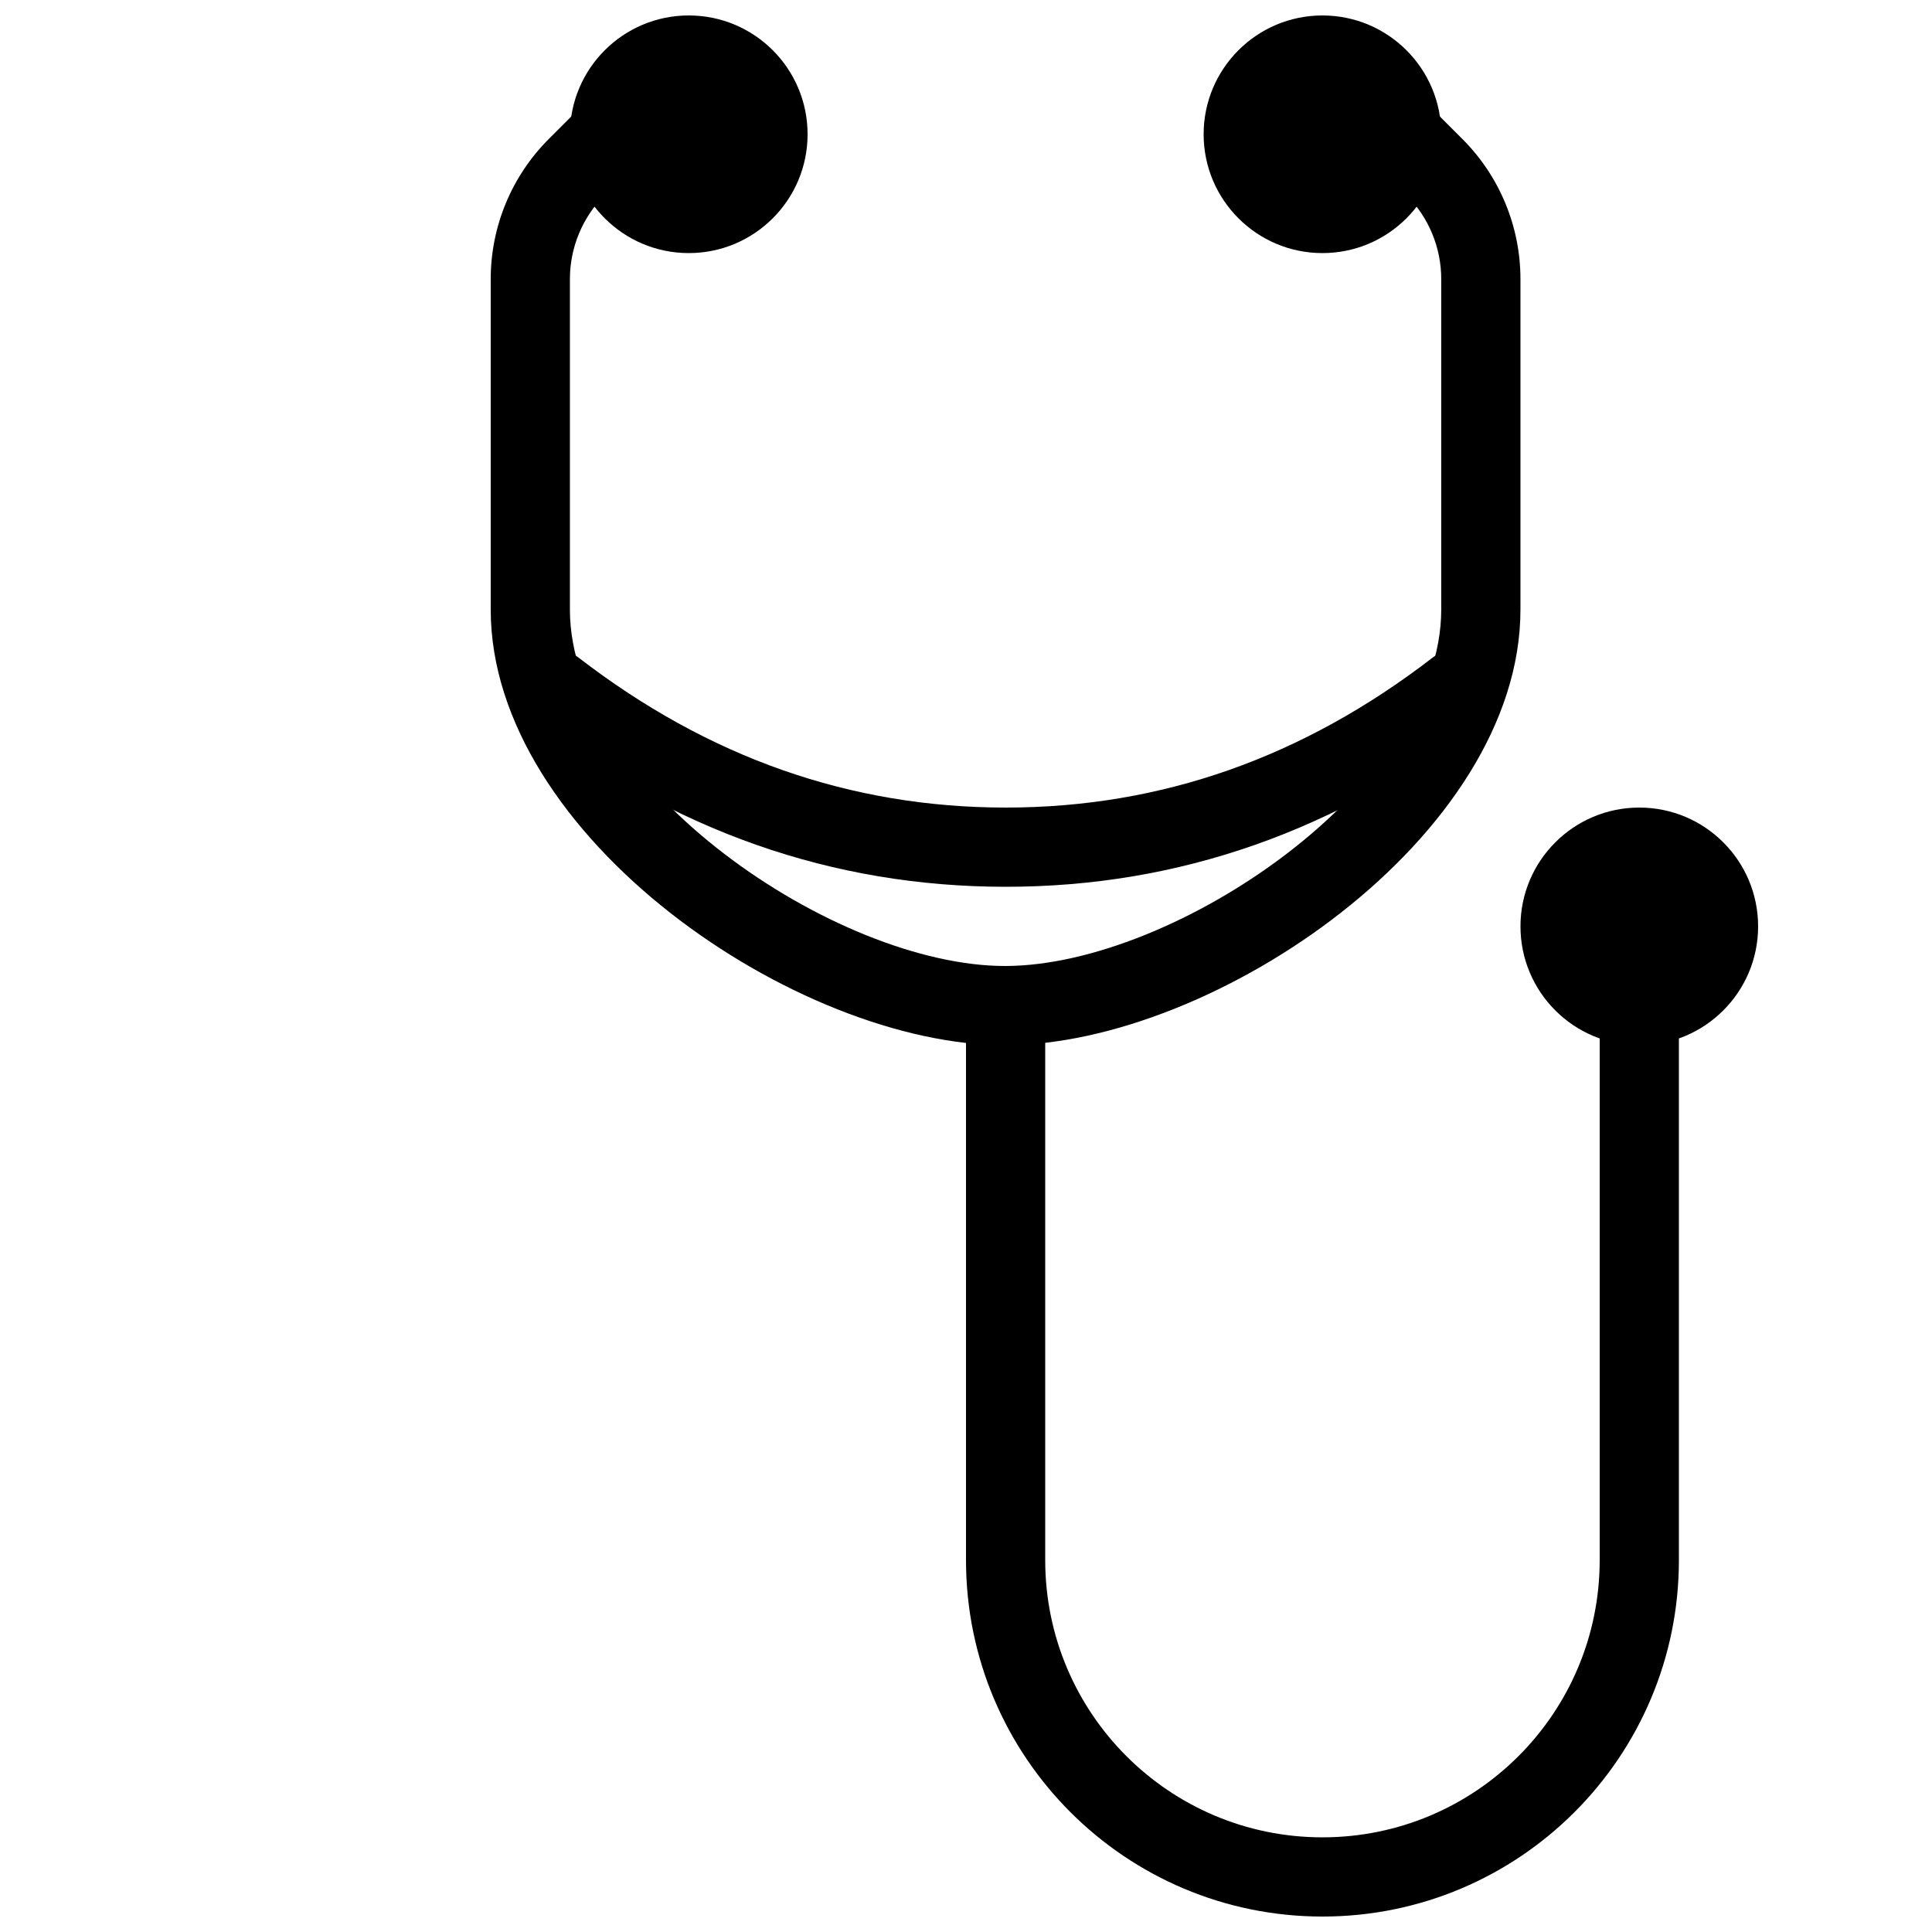
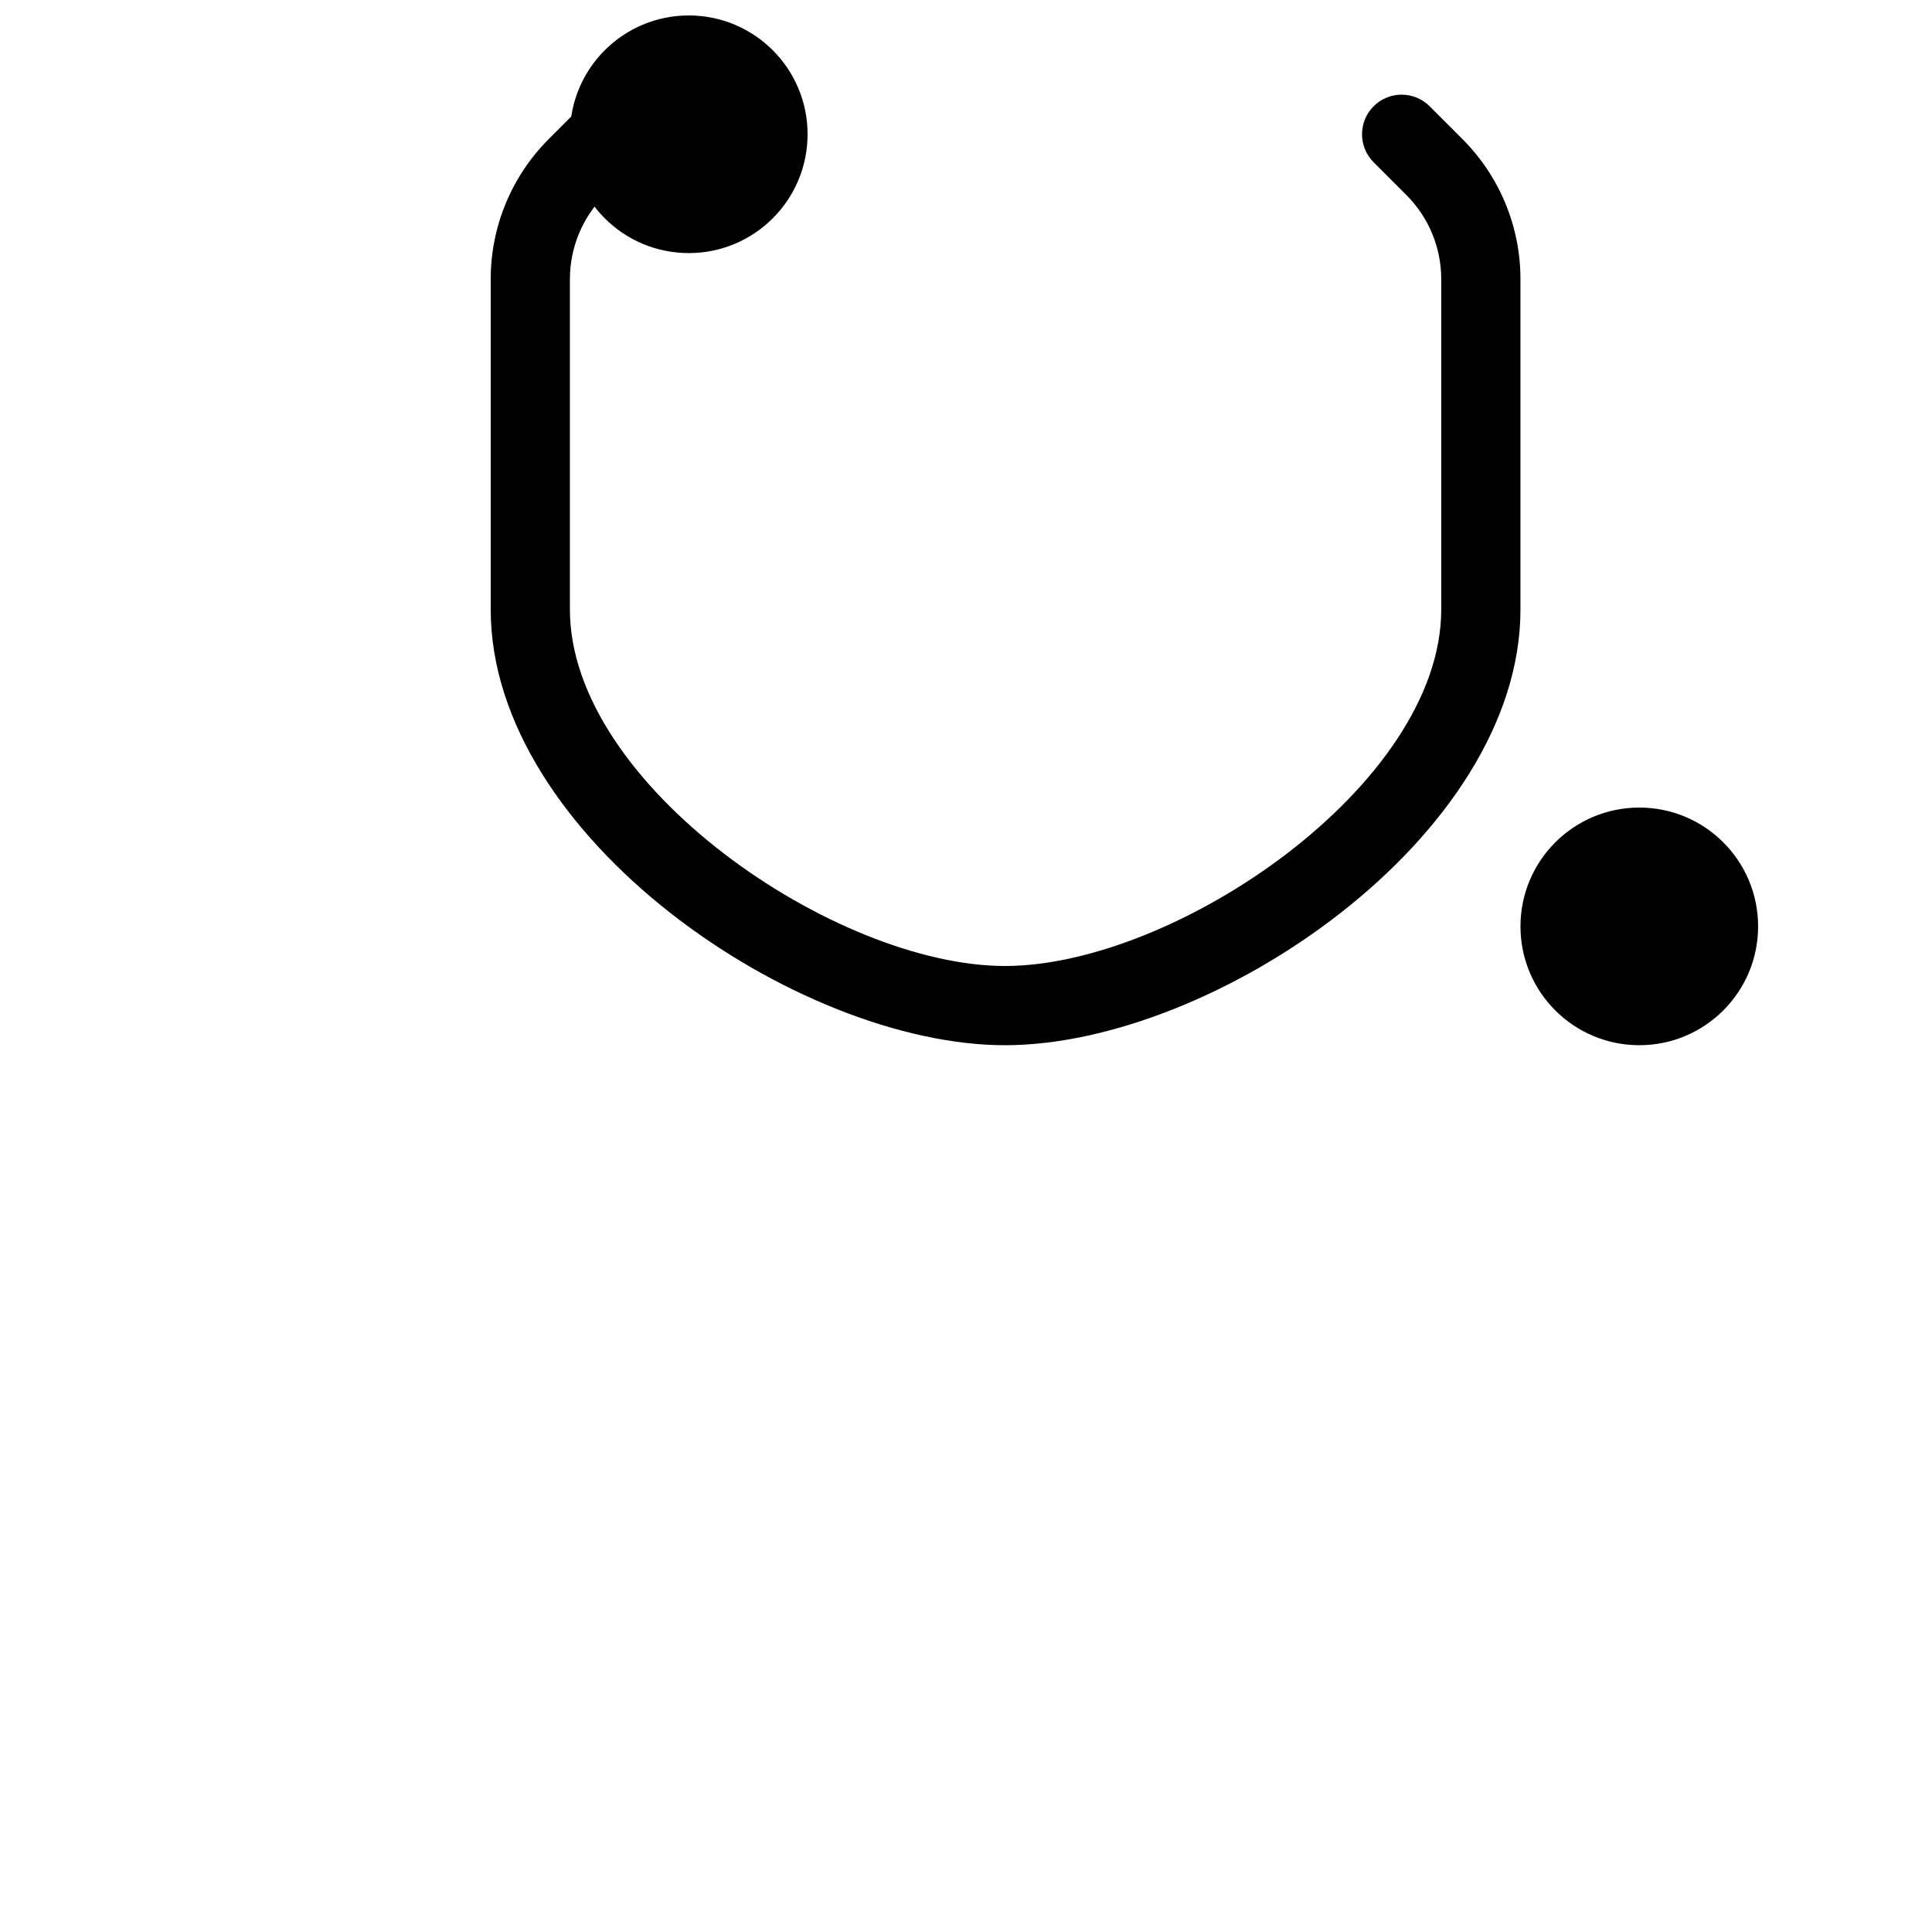
<svg xmlns="http://www.w3.org/2000/svg" width="800px" height="800px" version="1.1" viewBox="144 144 512 512">
  <defs>
    <clipPath id="c">
-       <path d="m400 400h189v251.9h-189z" />
-     </clipPath>
+       </clipPath>
    <clipPath id="b">
      <path d="m295 148.09h64v63.906h-64z" />
    </clipPath>
    <clipPath id="a">
-       <path d="m462 148.09h64v63.906h-64z" />
-     </clipPath>
+       </clipPath>
  </defs>
  <path d="m298.11 172.16-8.695 8.695c-9.844 9.84-15.371 23.191-15.371 37.109v87.57c0 60.223 81.301 115.58 136.47 115.46 55.332-0.129 136.42-55.285 136.42-115.46v-87.57c0-13.918-5.527-27.27-15.371-37.109l-8.695-8.695c-4.098-4.098-10.742-4.098-14.844 0-4.098 4.098-4.098 10.746 0 14.844l8.695 8.695c5.906 5.906 9.223 13.914 9.223 22.266v87.57c0 46.484-70.387 94.359-115.48 94.465-44.887 0.102-115.43-47.934-115.43-94.465v-87.57c0-8.352 3.316-16.359 9.223-22.266l8.695-8.695c4.098-4.098 4.098-10.746 0-14.844-4.102-4.098-10.746-4.098-14.844 0z" />
-   <path d="m284.43 334.84c38.09 29.371 80.219 44.156 126.06 44.168 45.844 0.012 87.977-14.773 126.07-44.172 4.59-3.543 5.438-10.133 1.895-14.723-3.539-4.59-10.133-5.438-14.719-1.895-34.469 26.602-72.105 39.805-113.24 39.797-41.137-0.012-78.777-13.219-113.25-39.801-4.59-3.539-11.184-2.688-14.723 1.902-3.539 4.59-2.688 11.18 1.902 14.723z" />
  <g clip-path="url(#c)">
-     <path d="m400 410.5v146.94c0 52.172 42.293 94.465 94.461 94.465 52.172 0 94.465-42.293 94.465-94.465v-146.94c0-5.797-4.699-10.496-10.496-10.496-5.797 0-10.496 4.699-10.496 10.496v146.94c0 40.578-32.895 73.473-73.473 73.473-40.574 0-73.469-32.895-73.469-73.473v-146.94c0-5.797-4.699-10.496-10.496-10.496s-10.496 4.699-10.496 10.496z" />
-   </g>
+     </g>
  <g clip-path="url(#b)">
    <path d="m326.53 211.07c-17.391 0-31.488-14.098-31.488-31.488s14.098-31.488 31.488-31.488 31.488 14.098 31.488 31.488-14.098 31.488-31.488 31.488z" />
  </g>
  <g clip-path="url(#a)">
-     <path d="m494.46 211.07c-17.387 0-31.484-14.098-31.484-31.488s14.098-31.488 31.484-31.488c17.391 0 31.488 14.098 31.488 31.488s-14.098 31.488-31.488 31.488z" />
-   </g>
+     </g>
  <path d="m578.43 420.99c-17.391 0-31.488-14.098-31.488-31.488s14.098-31.488 31.488-31.488c17.391 0 31.488 14.098 31.488 31.488s-14.098 31.488-31.488 31.488z" />
</svg>